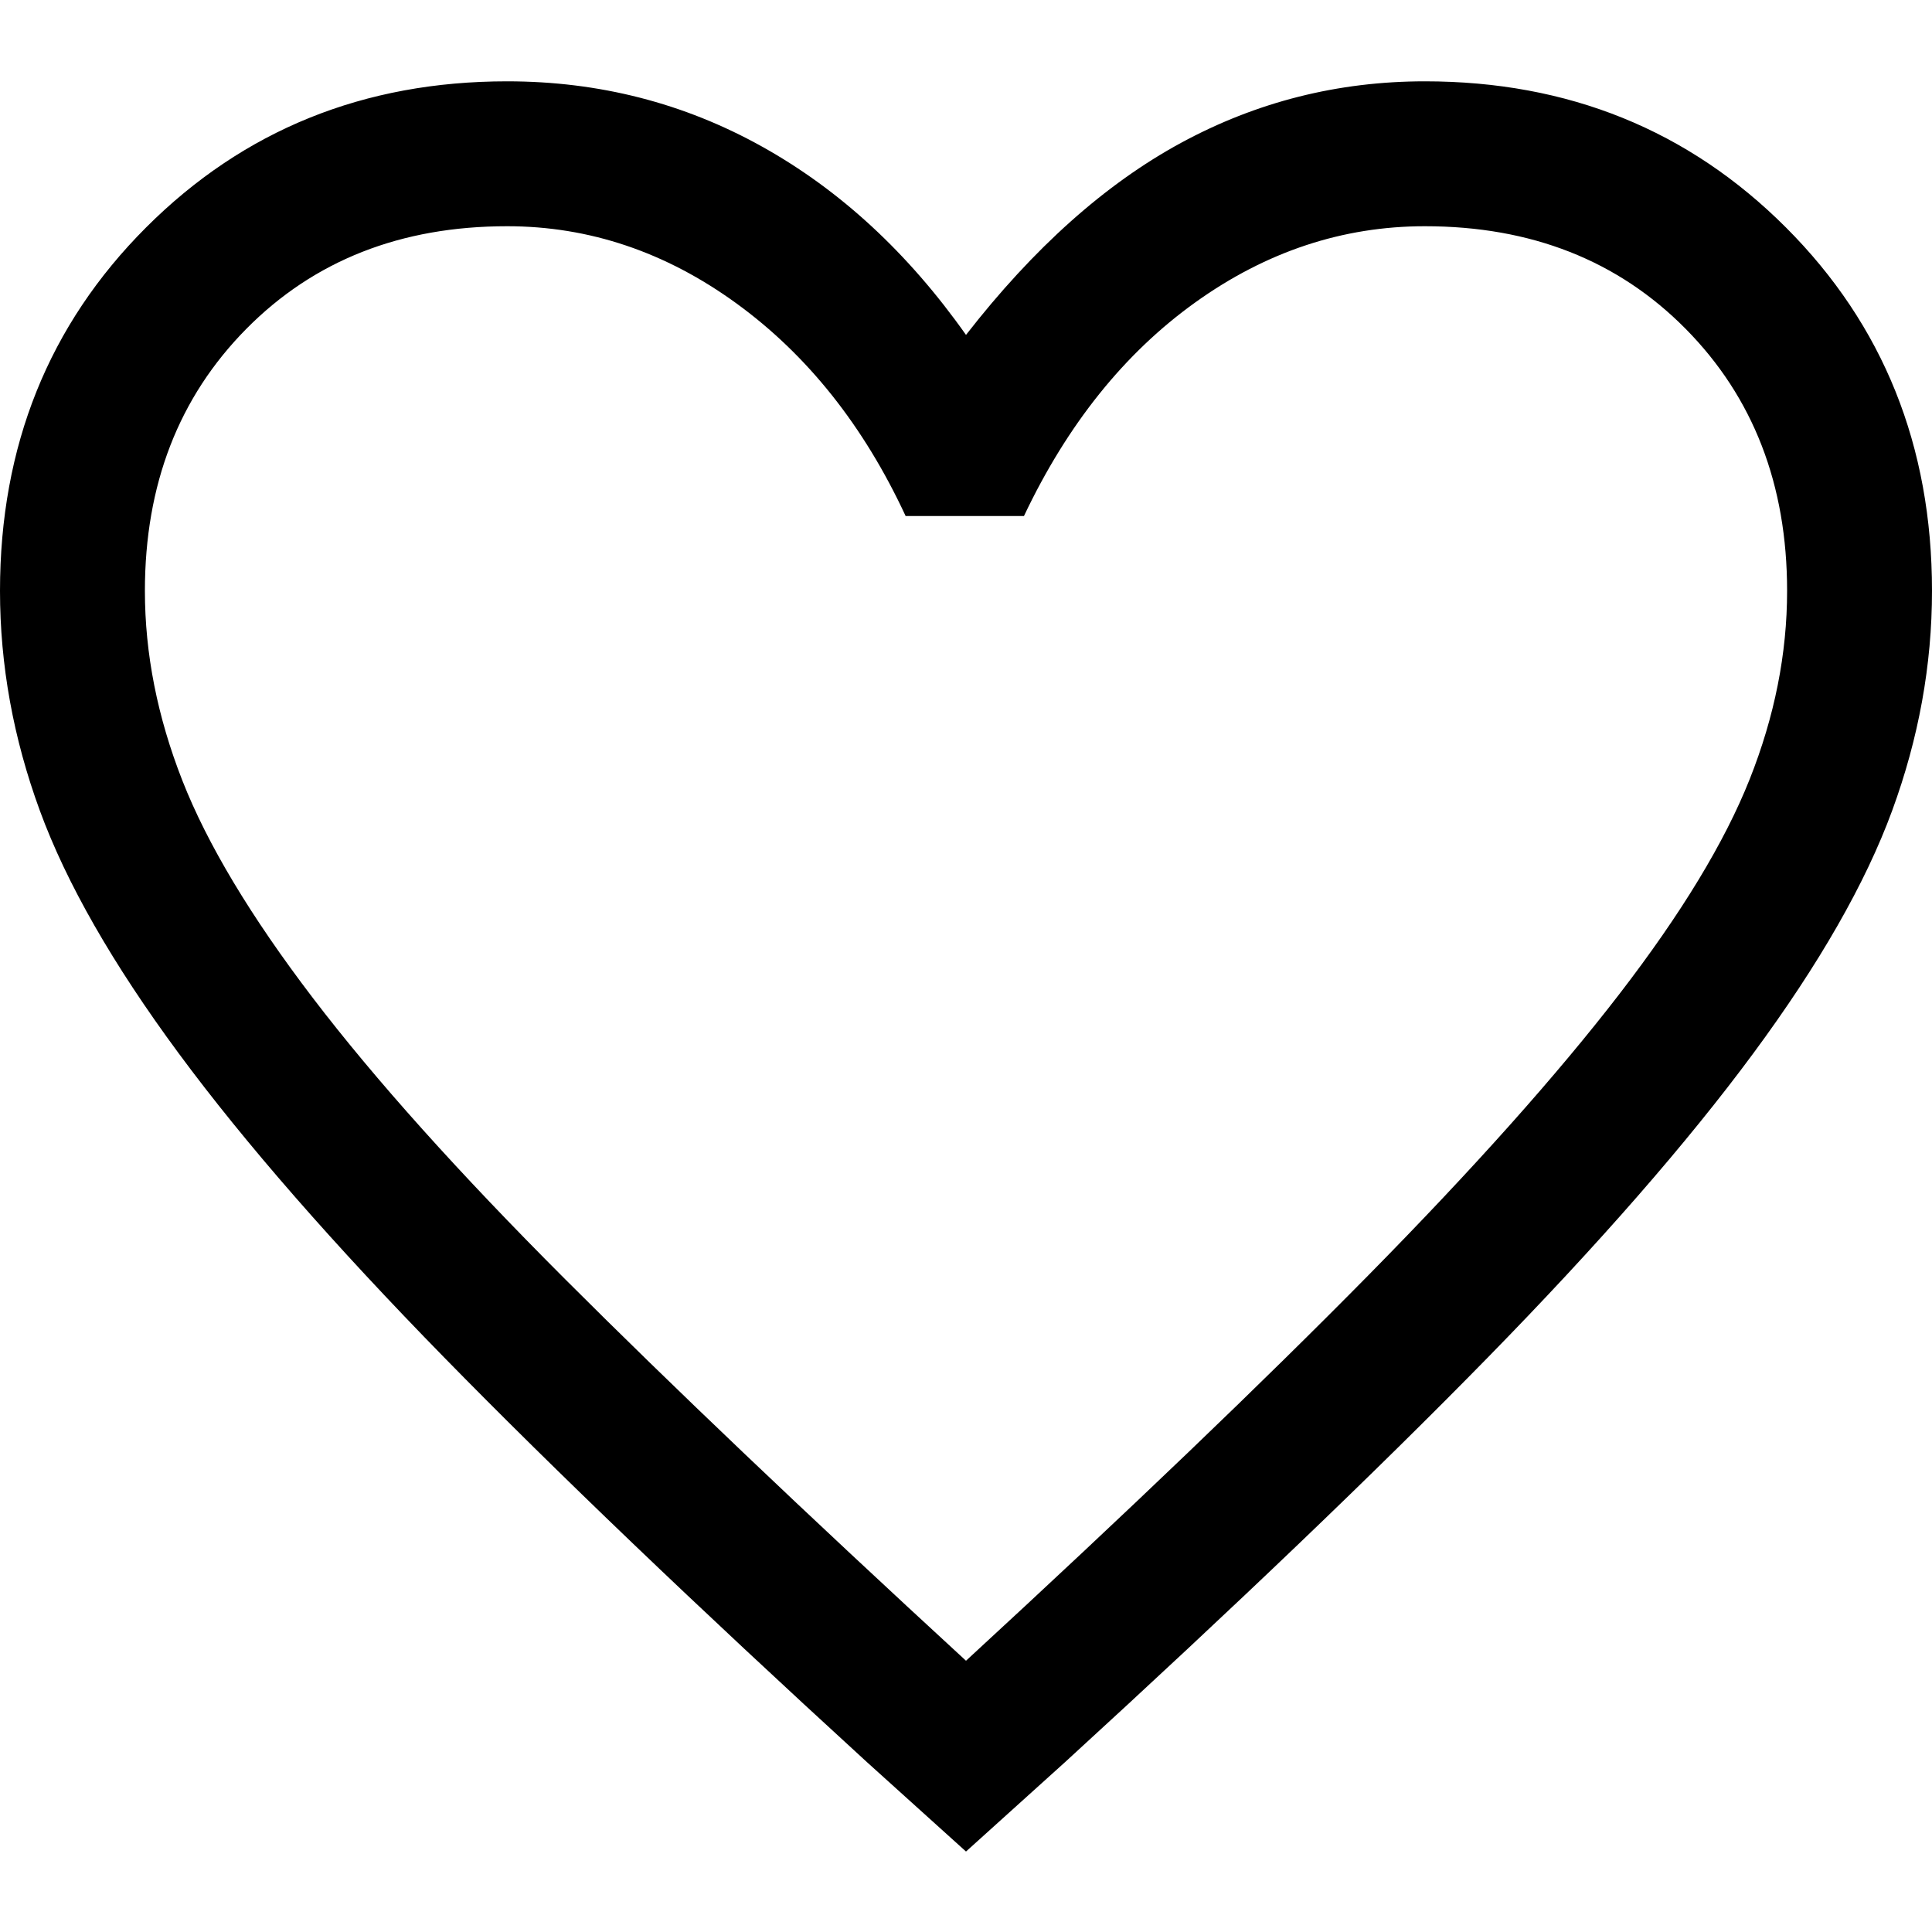
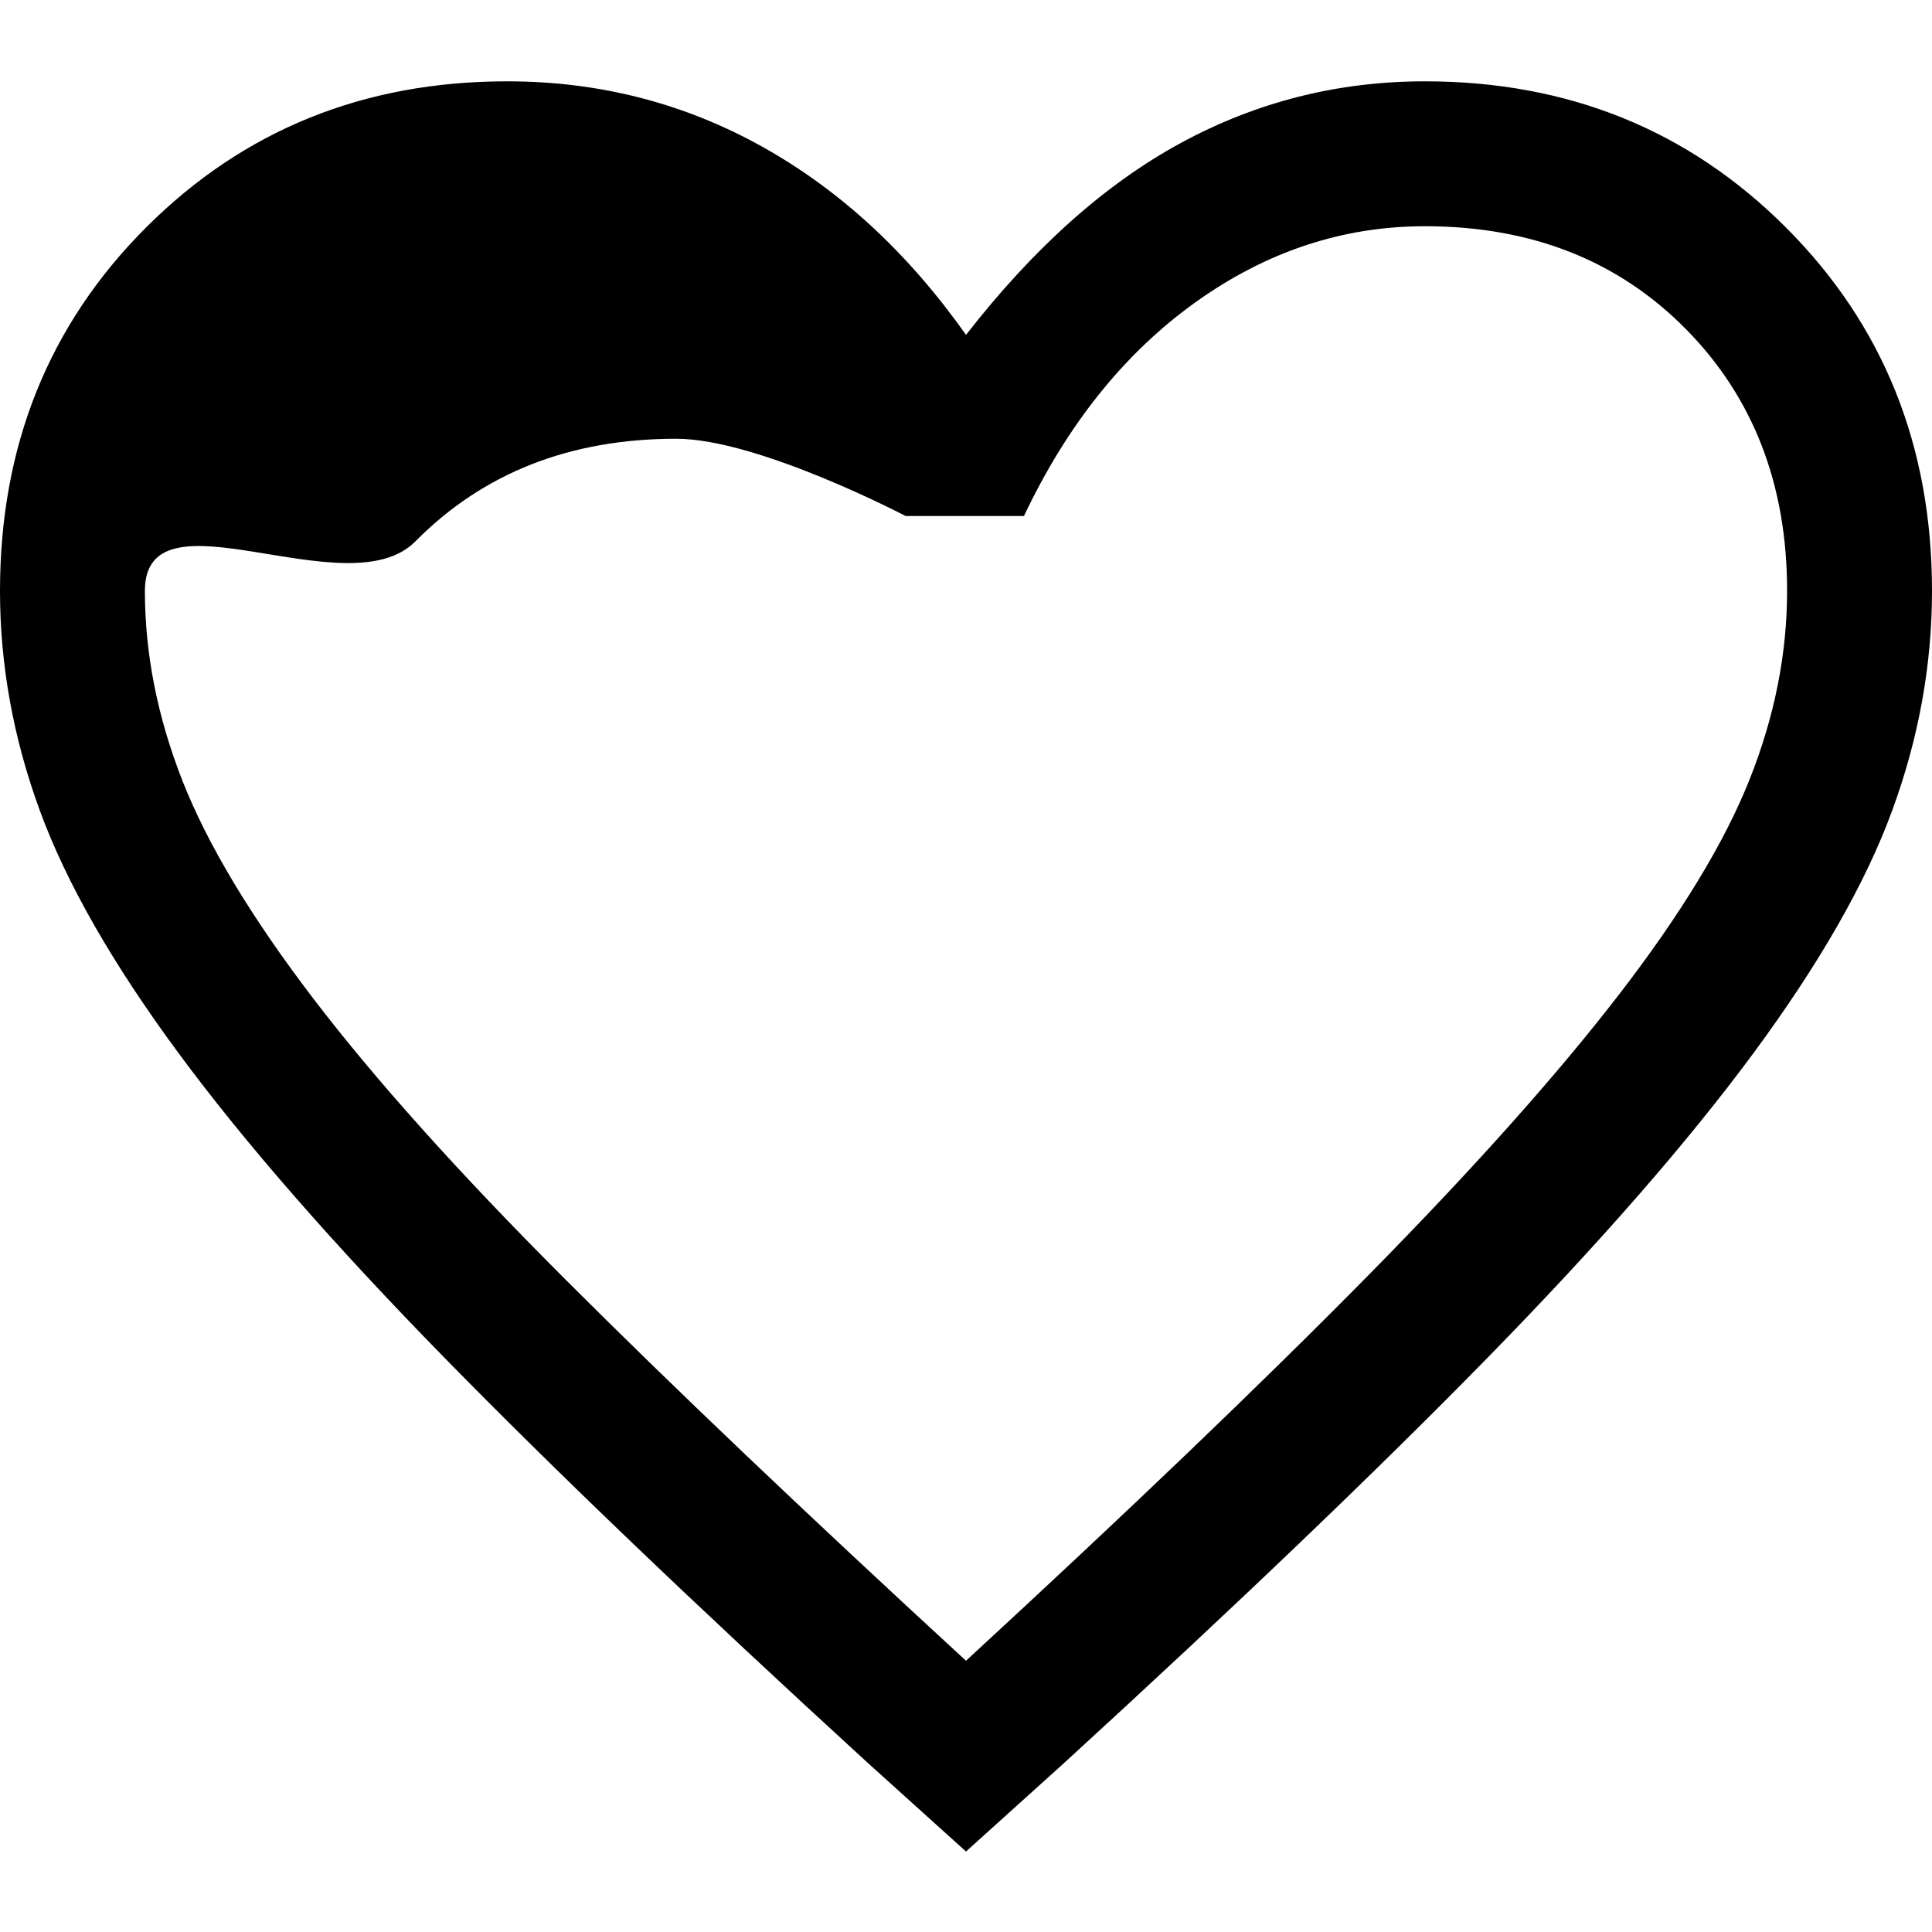
<svg xmlns="http://www.w3.org/2000/svg" xmlns:xlink="http://www.w3.org/1999/xlink" class="round-button__icon" width="22" height="22">
  <defs>
    <symbol id="icon-011" viewBox="0 0 32 32">
-       <path d="M16 30.667l-1.64-1.48c-2.827-2.587-5.16-4.82-7-6.7s-3.307-3.56-4.4-5.04c-1.093-1.48-1.86-2.82-2.3-4.02S0 11.014 0 9.787c0-2.4.807-4.407 2.42-6.02s3.607-2.42 5.98-2.42c1.52 0 2.927.36 4.22 1.08s2.42 1.76 3.38 3.12c1.12-1.44 2.307-2.5 3.56-3.18s2.6-1.02 4.04-1.02c2.373 0 4.367.807 5.98 2.42S32 7.387 32 9.787c0 1.227-.22 2.44-.66 3.64s-1.207 2.54-2.3 4.02c-1.093 1.48-2.56 3.16-4.4 5.04s-4.173 4.113-7 6.7L16 30.667zm0-3.16c2.693-2.48 4.913-4.607 6.66-6.38s3.133-3.327 4.16-4.66c1.027-1.333 1.747-2.52 2.16-3.56s.62-2.08.62-3.12c0-1.76-.56-3.207-1.68-4.34s-2.56-1.7-4.32-1.7c-1.36 0-2.627.42-3.8 1.26s-2.12 2.02-2.84 3.54H15c-.693-1.493-1.627-2.667-2.8-3.52s-2.44-1.28-3.8-1.28c-1.76 0-3.2.567-4.32 1.7S2.4 8.027 2.4 9.787c0 1.04.207 2.087.62 3.14s1.133 2.253 2.16 3.6c1.027 1.347 2.42 2.9 4.18 4.66s3.973 3.867 6.64 6.32z" />
+       <path d="M16 30.667l-1.64-1.48c-2.827-2.587-5.16-4.82-7-6.7s-3.307-3.56-4.4-5.04c-1.093-1.48-1.86-2.82-2.3-4.02S0 11.014 0 9.787c0-2.4.807-4.407 2.42-6.02s3.607-2.42 5.98-2.42c1.52 0 2.927.36 4.22 1.08s2.42 1.76 3.38 3.12c1.12-1.44 2.307-2.5 3.56-3.18s2.6-1.02 4.04-1.02c2.373 0 4.367.807 5.98 2.42S32 7.387 32 9.787c0 1.227-.22 2.44-.66 3.64s-1.207 2.54-2.3 4.02c-1.093 1.48-2.56 3.16-4.4 5.04s-4.173 4.113-7 6.7L16 30.667zm0-3.16c2.693-2.48 4.913-4.607 6.66-6.38s3.133-3.327 4.16-4.66c1.027-1.333 1.747-2.52 2.16-3.56s.62-2.08.62-3.12c0-1.76-.56-3.207-1.68-4.34s-2.56-1.7-4.32-1.7c-1.36 0-2.627.42-3.8 1.26s-2.12 2.02-2.84 3.54H15s-2.44-1.28-3.8-1.28c-1.76 0-3.2.567-4.32 1.7S2.4 8.027 2.4 9.787c0 1.04.207 2.087.62 3.14s1.133 2.253 2.16 3.6c1.027 1.347 2.42 2.9 4.18 4.66s3.973 3.867 6.64 6.32z" />
    </symbol>
  </defs>
  <use xlink:href="#icon-011" />
</svg>